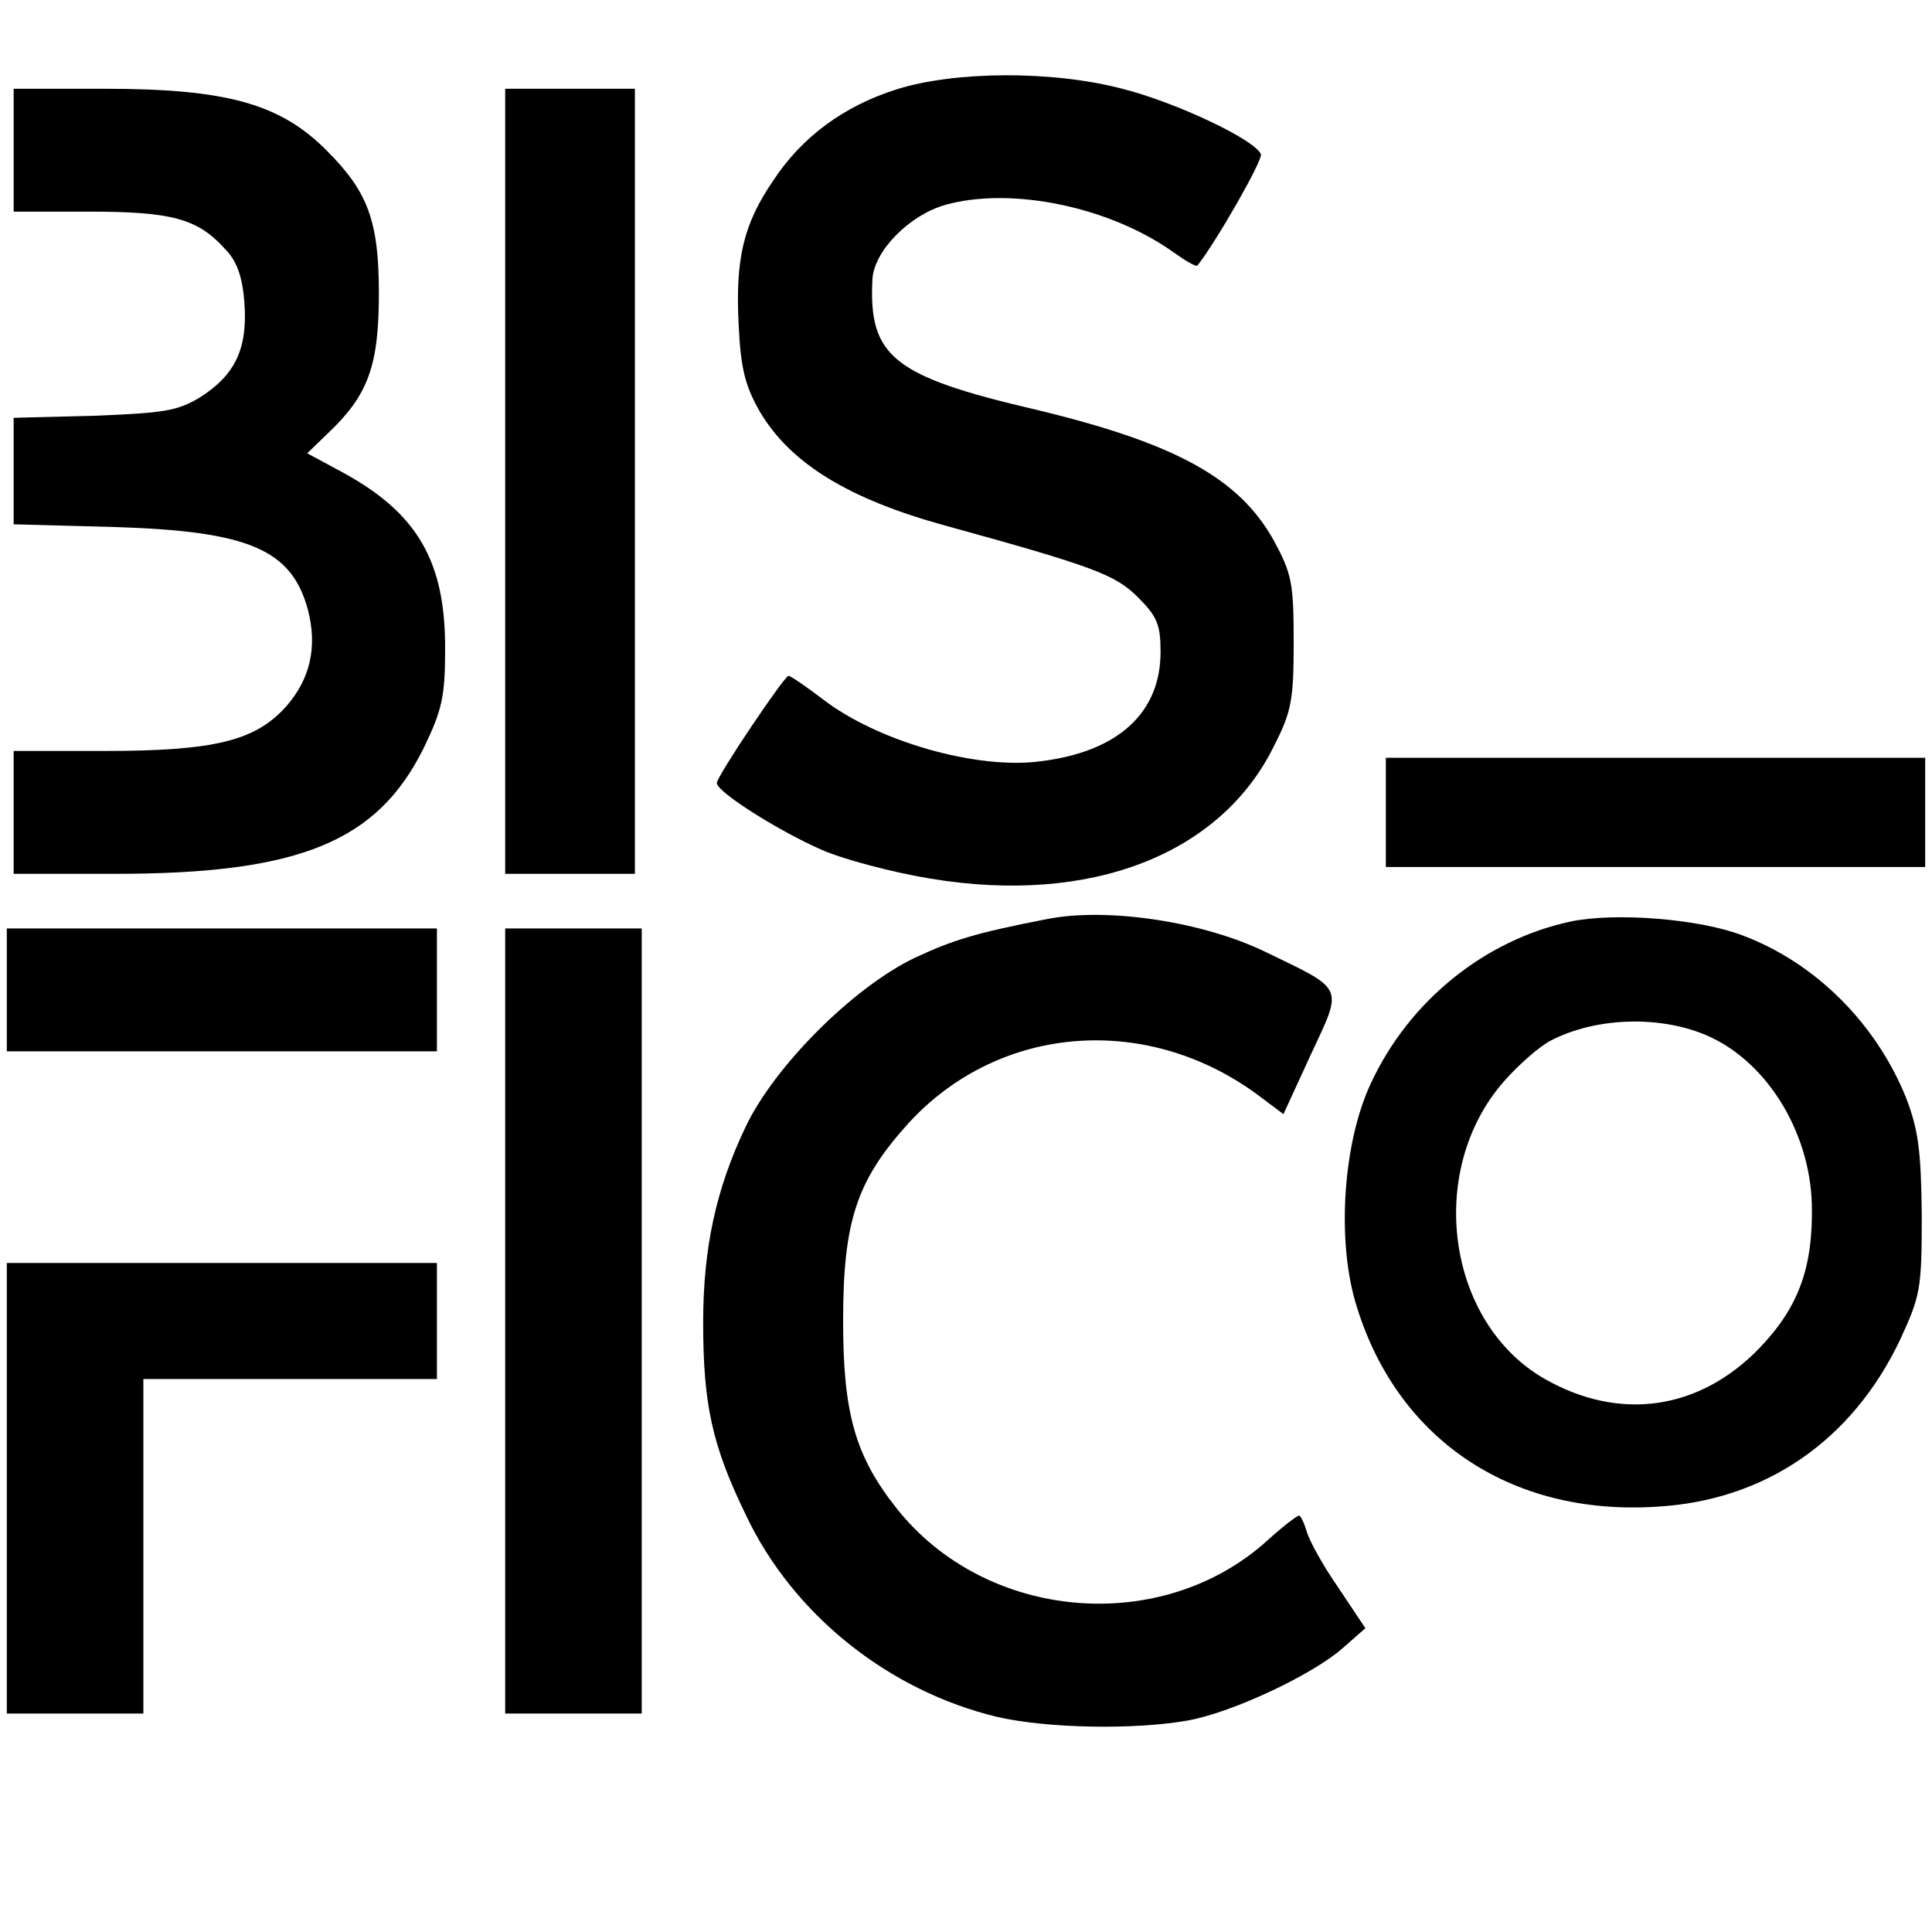
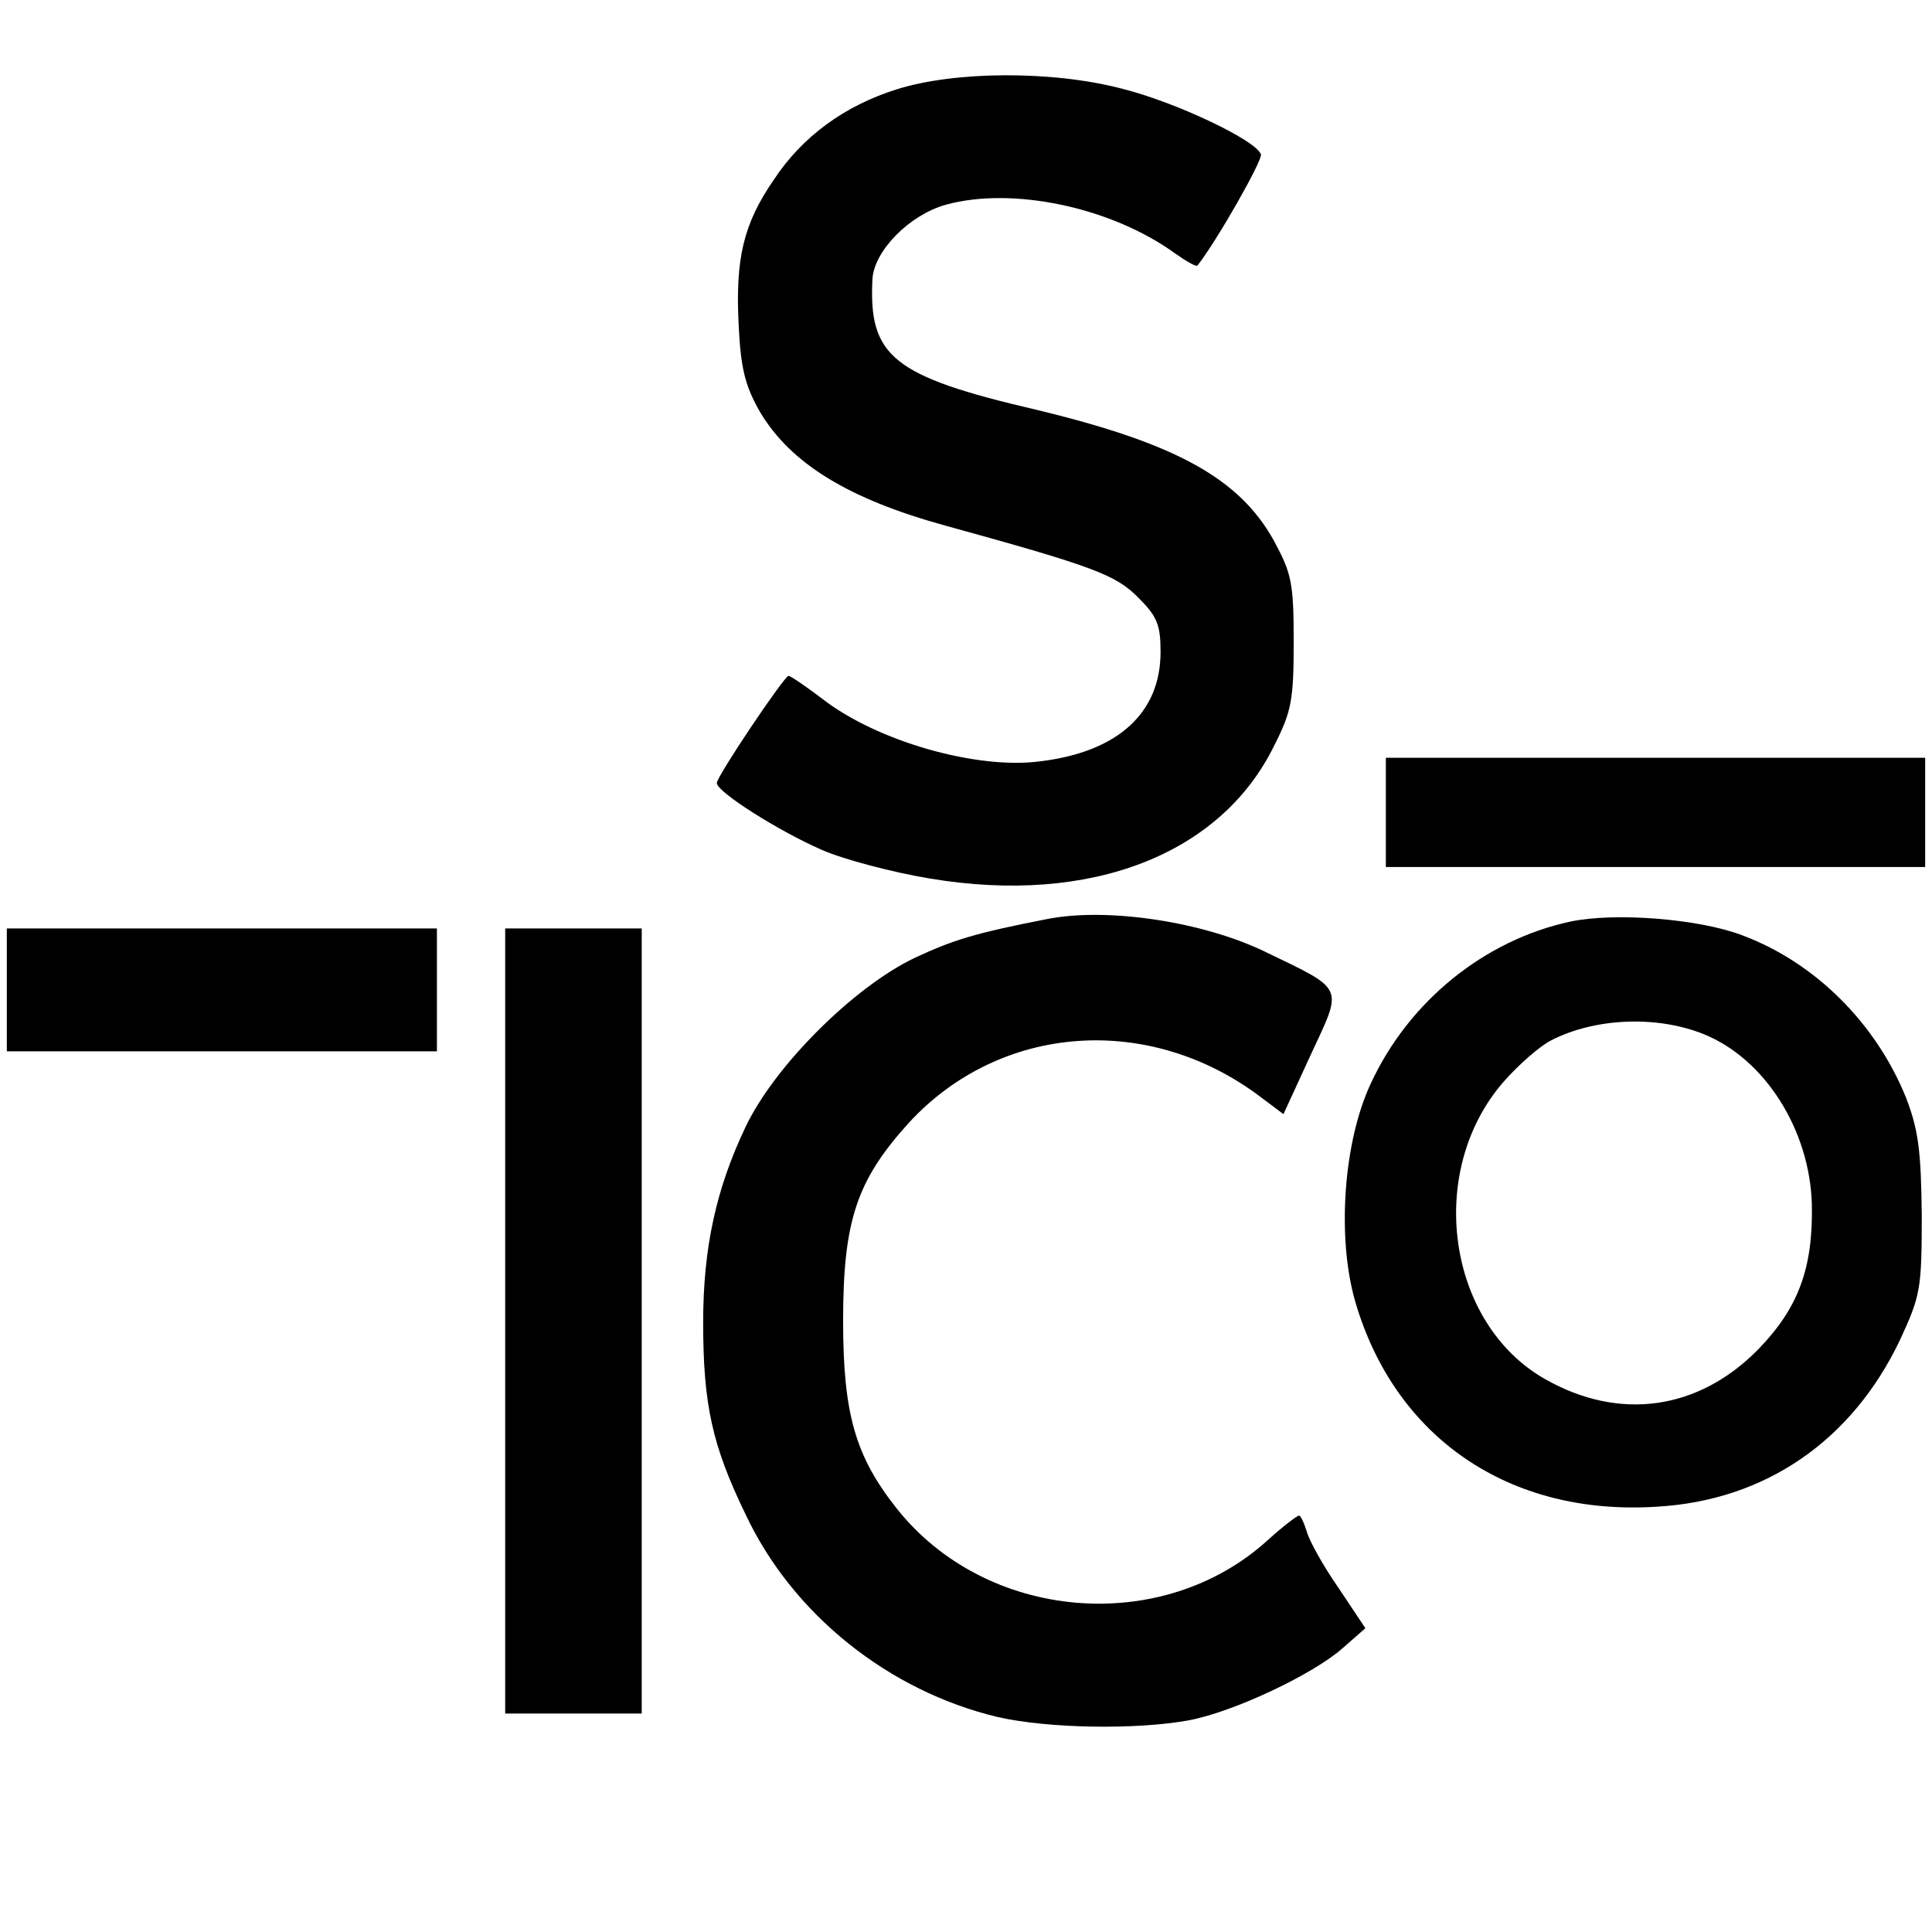
<svg xmlns="http://www.w3.org/2000/svg" version="1.0" width="283pt" height="283pt" viewBox="0 0 283 283" preserveAspectRatio="xMidYMid meet">
  <g transform="translate(0,283) scale(0.1,-0.1)" fill="#000000" stroke="none">
    <path d="M1313 2699 c-76 -24 -138 -69 -180 -133 -44 -64 -56 -115 -51 -212 3 -65 10 -90 31 -127 45 -76 130 -128 272 -167 218 -60 249 -72 282 -105 28 -28 33 -40 33 -80 0 -89 -62 -146 -175 -160 -93 -13 -240 29 -320 91 -25 19 -47 34 -50 34 -6 0 -105 -147 -105 -157 0 -13 90 -70 154 -98 32 -14 104 -33 159 -42 234 -39 426 35 504 196 25 49 28 67 28 151 0 86 -3 100 -29 148 -51 92 -145 143 -349 192 -210 49 -245 78 -239 192 3 41 54 93 107 108 97 27 242 -3 336 -71 17 -12 31 -20 33 -18 29 37 96 155 93 163 -8 21 -124 76 -203 96 -103 27 -246 26 -331 -1z" />
-     <path d="M20 2610 l0 -90 110 0 c121 0 159 -10 199 -54 18 -18 26 -41 29 -79 5 -67 -13 -106 -65 -139 -33 -20 -53 -23 -155 -27 l-118 -3 0 -78 0 -78 148 -4 c197 -6 259 -33 283 -121 14 -54 4 -101 -32 -142 -45 -50 -104 -65 -266 -65 l-133 0 0 -90 0 -90 148 0 c271 0 385 47 453 185 26 54 31 74 31 142 1 130 -40 201 -150 261 l-52 28 31 30 c58 55 74 98 74 204 0 106 -16 149 -76 209 -68 69 -147 91 -326 91 l-133 0 0 -90z" />
-     <path d="M740 2125 l0 -575 95 0 95 0 0 575 0 575 -95 0 -95 0 0 -575z" />
    <path d="M2030 1640 l0 -80 395 0 395 0 0 80 0 80 -395 0 -395 0 0 -80z" />
    <path d="M1535 1484 c-108 -21 -139 -31 -195 -57 -90 -43 -206 -159 -248 -248 -43 -90 -62 -177 -62 -286 0 -120 13 -180 62 -281 69 -147 210 -259 369 -297 74 -17 203 -19 280 -5 65 12 182 67 226 106 l33 29 -40 60 c-23 33 -43 70 -46 82 -4 13 -9 23 -11 23 -3 0 -24 -16 -46 -36 -155 -141 -413 -119 -544 47 -60 76 -78 138 -78 274 0 147 20 206 96 290 134 146 353 162 517 37 l32 -24 40 87 c47 101 51 94 -65 150 -92 45 -232 66 -320 49z" />
    <path d="M2300 1480 c-125 -27 -236 -116 -292 -237 -40 -85 -50 -225 -23 -319 58 -200 226 -315 442 -301 159 9 286 97 356 244 30 65 32 74 32 183 -1 95 -5 125 -23 172 -44 109 -133 198 -240 238 -63 24 -186 34 -252 20z m196 -165 c89 -36 155 -140 158 -249 2 -94 -20 -152 -78 -212 -88 -90 -204 -106 -313 -44 -144 82 -175 305 -60 436 22 25 53 52 69 60 64 33 155 37 224 9z" />
    <path d="M10 1380 l0 -90 315 0 315 0 0 90 0 90 -315 0 -315 0 0 -90z" />
    <path d="M740 895 l0 -575 100 0 100 0 0 575 0 575 -100 0 -100 0 0 -575z" />
-     <path d="M10 650 l0 -330 100 0 100 0 0 245 0 245 215 0 215 0 0 85 0 85 -315 0 -315 0 0 -330z" />
  </g>
</svg>